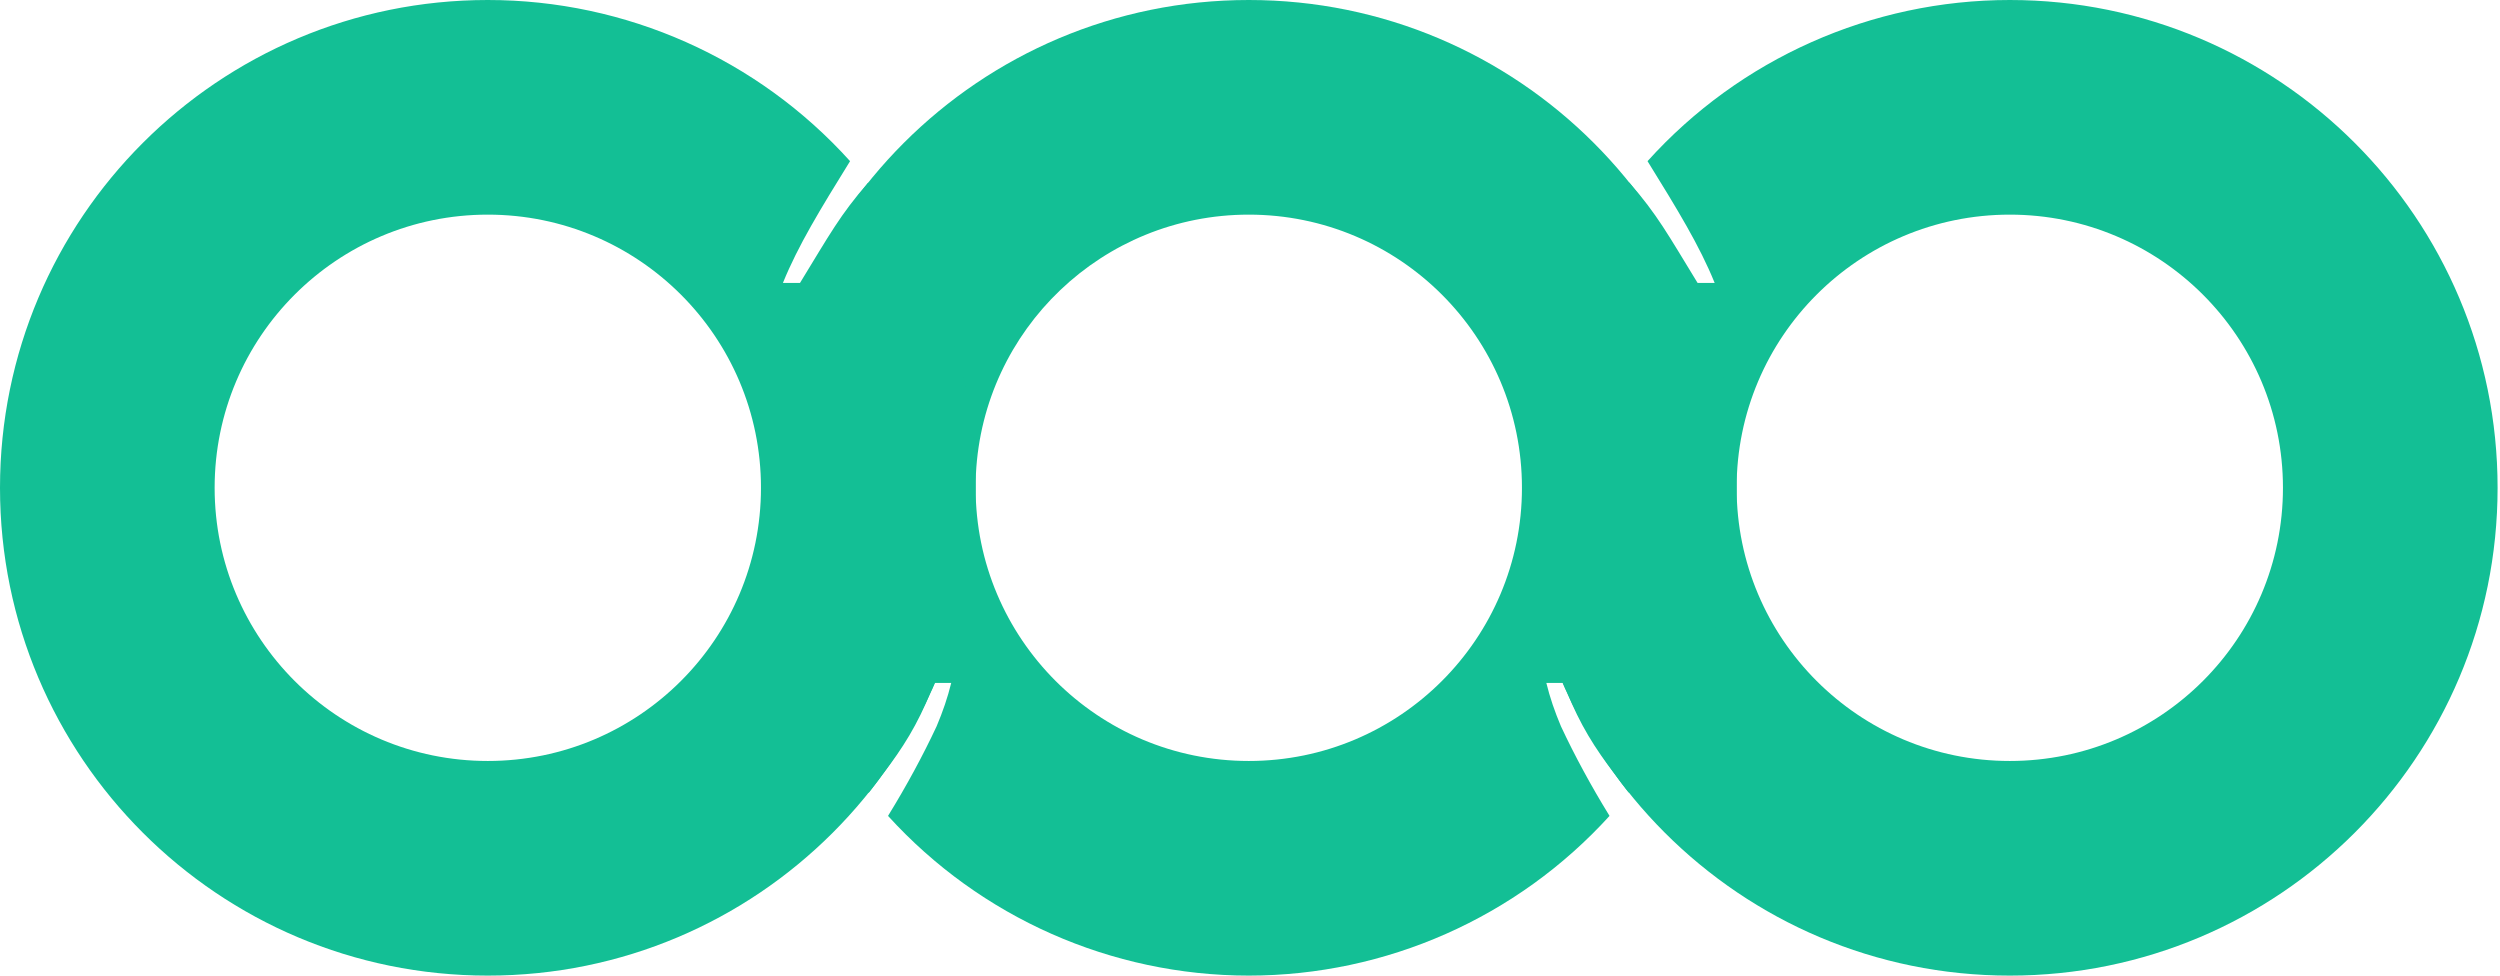
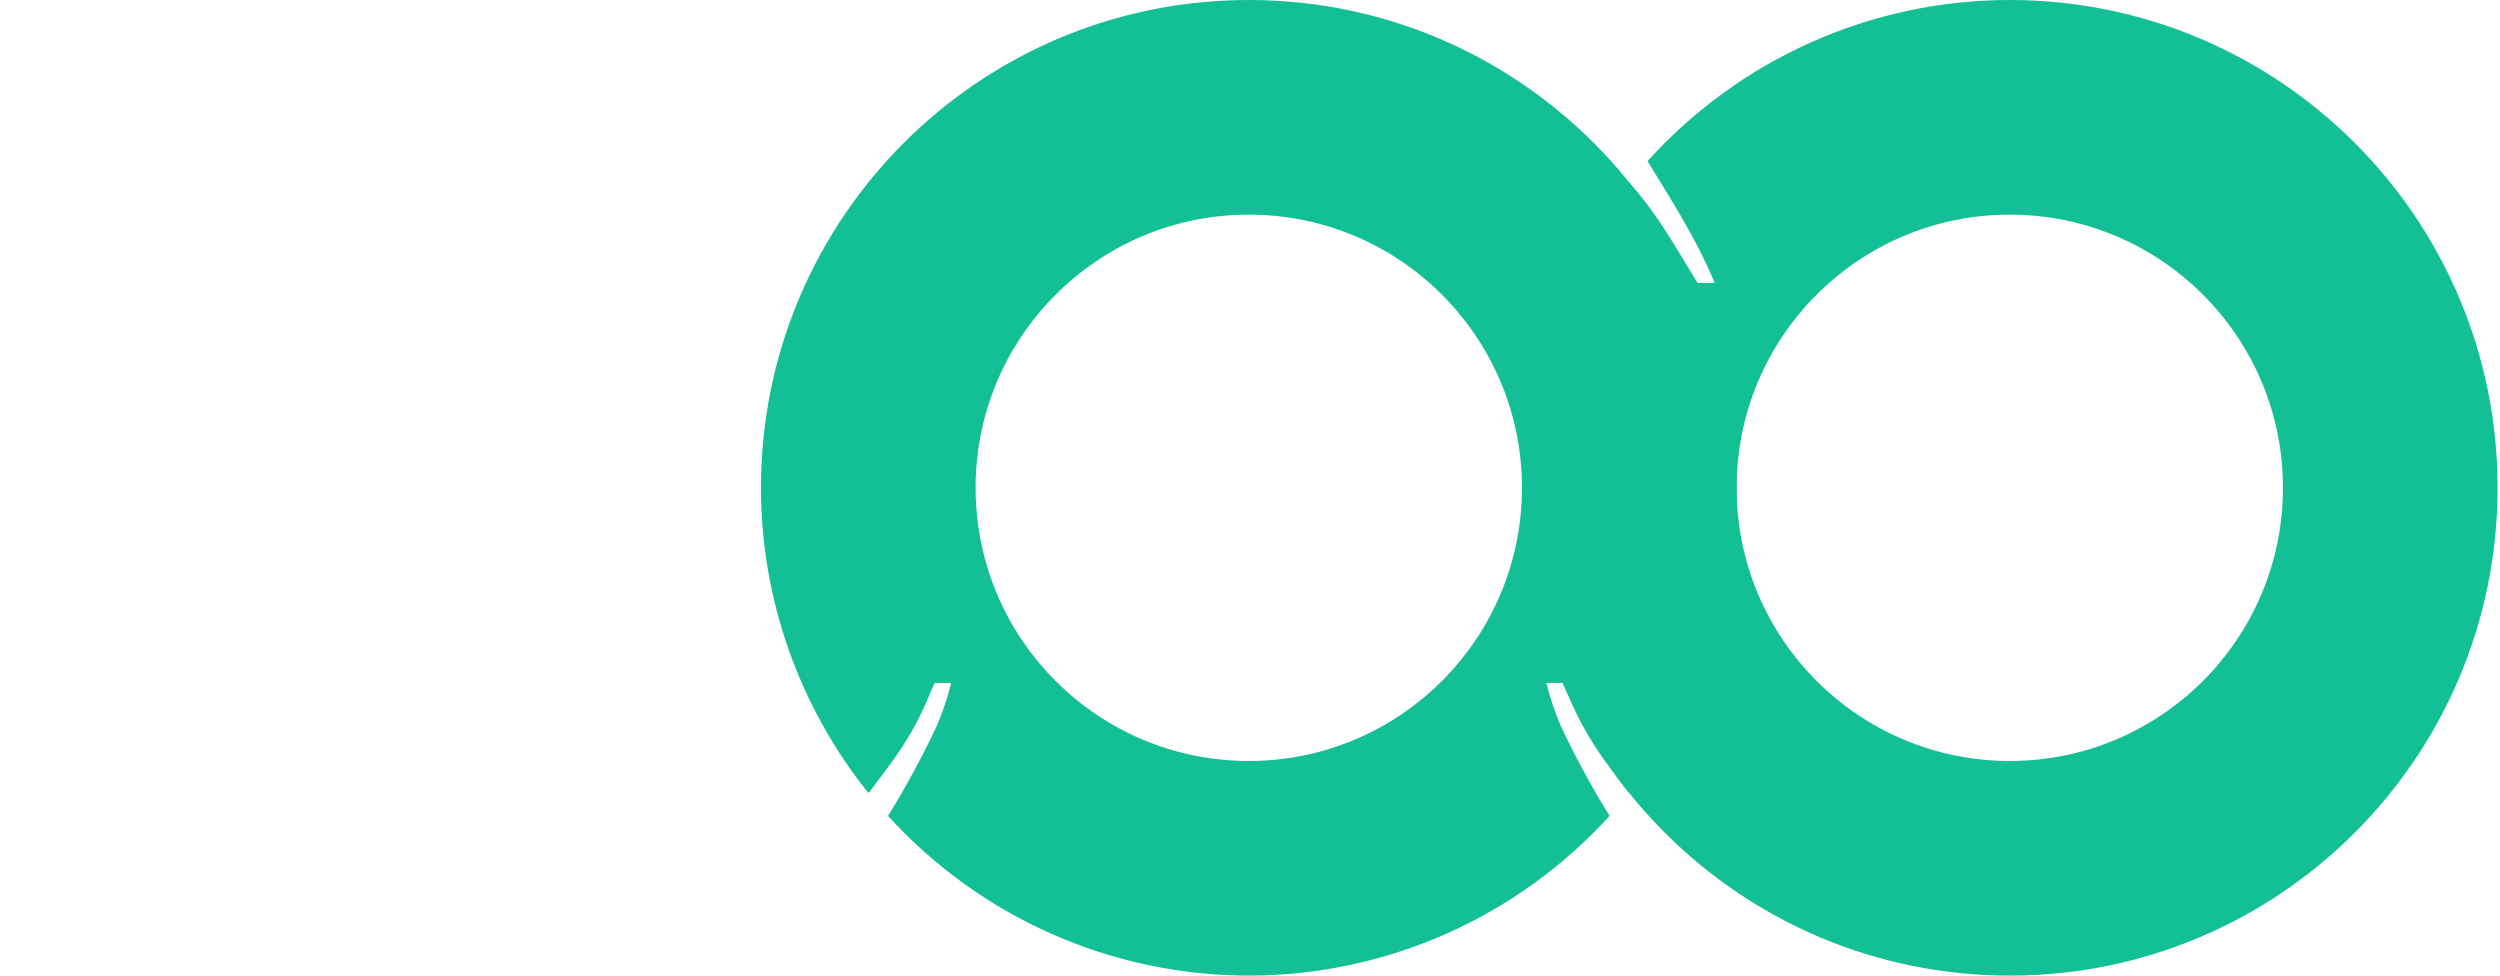
<svg xmlns="http://www.w3.org/2000/svg" width="82" height="32" viewBox="0 0 82 32" fill="none">
  <path d="M65.921 0C74.757 0 81.921 7.163 81.921 16C81.921 24.837 74.757 32 65.921 32C57.084 32 49.921 24.837 49.921 16C49.921 12.359 51.163 8.827 53.441 5.987C54.368 7.053 54.704 7.684 55.681 9.28H56.241C55.746 8.058 55.019 6.87 54.039 5.286C57.072 1.921 61.39 0 65.921 0ZM65.921 7.04C60.972 7.04 56.961 11.052 56.961 16C56.961 20.948 60.972 24.96 65.921 24.96C70.869 24.96 74.881 20.948 74.881 16C74.881 11.052 70.869 7.04 65.921 7.04Z" fill="#13BF95" />
  <path d="M40.96 0C32.123 0 24.96 7.163 24.96 16C24.961 19.639 26.203 23.168 28.48 26.006C28.486 25.998 28.491 25.992 28.498 25.983L28.504 25.991C28.657 25.798 28.805 25.6 28.95 25.4C29.621 24.521 30.086 23.783 30.538 22.668C30.579 22.578 30.62 22.49 30.659 22.4H31.2C31.084 22.878 30.922 23.346 30.721 23.822C30.274 24.781 29.718 25.802 29.153 26.719C29.144 26.734 29.137 26.747 29.128 26.762C32.158 30.096 36.454 31.998 40.96 32C45.466 31.998 49.762 30.096 52.792 26.762C52.783 26.747 52.776 26.734 52.767 26.719C52.202 25.802 51.646 24.781 51.199 23.822C50.998 23.346 50.836 22.878 50.72 22.4H51.261C51.3 22.49 51.341 22.578 51.382 22.668C51.834 23.783 52.299 24.521 52.97 25.4C53.115 25.6 53.263 25.798 53.416 25.991L53.422 25.983C53.429 25.992 53.433 25.998 53.44 26.006C55.717 23.168 56.959 19.639 56.96 16C56.96 7.163 49.797 0 40.96 0ZM40.96 7.04C45.908 7.04 49.92 11.052 49.92 16C49.92 20.948 45.908 24.96 40.96 24.96C36.011 24.96 32 20.948 32 16C32 15.845 32.004 15.692 32.011 15.539C32.252 10.805 36.166 7.04 40.96 7.04Z" fill="#13BF95" />
-   <path d="M16 0C7.163 0 0 7.163 0 16C0 24.837 7.163 32 16 32C24.837 32 32 24.837 32 16C32 12.359 30.758 8.827 28.479 5.987C27.552 7.053 27.217 7.684 26.24 9.28H25.68C26.175 8.058 26.902 6.87 27.882 5.286C24.849 1.921 20.53 0 16 0ZM16 7.04C20.948 7.04 24.96 11.052 24.96 16C24.96 20.948 20.948 24.96 16 24.96C11.052 24.96 7.04 20.948 7.04 16C7.04 11.052 11.052 7.04 16 7.04Z" fill="#13BF95" />
</svg>